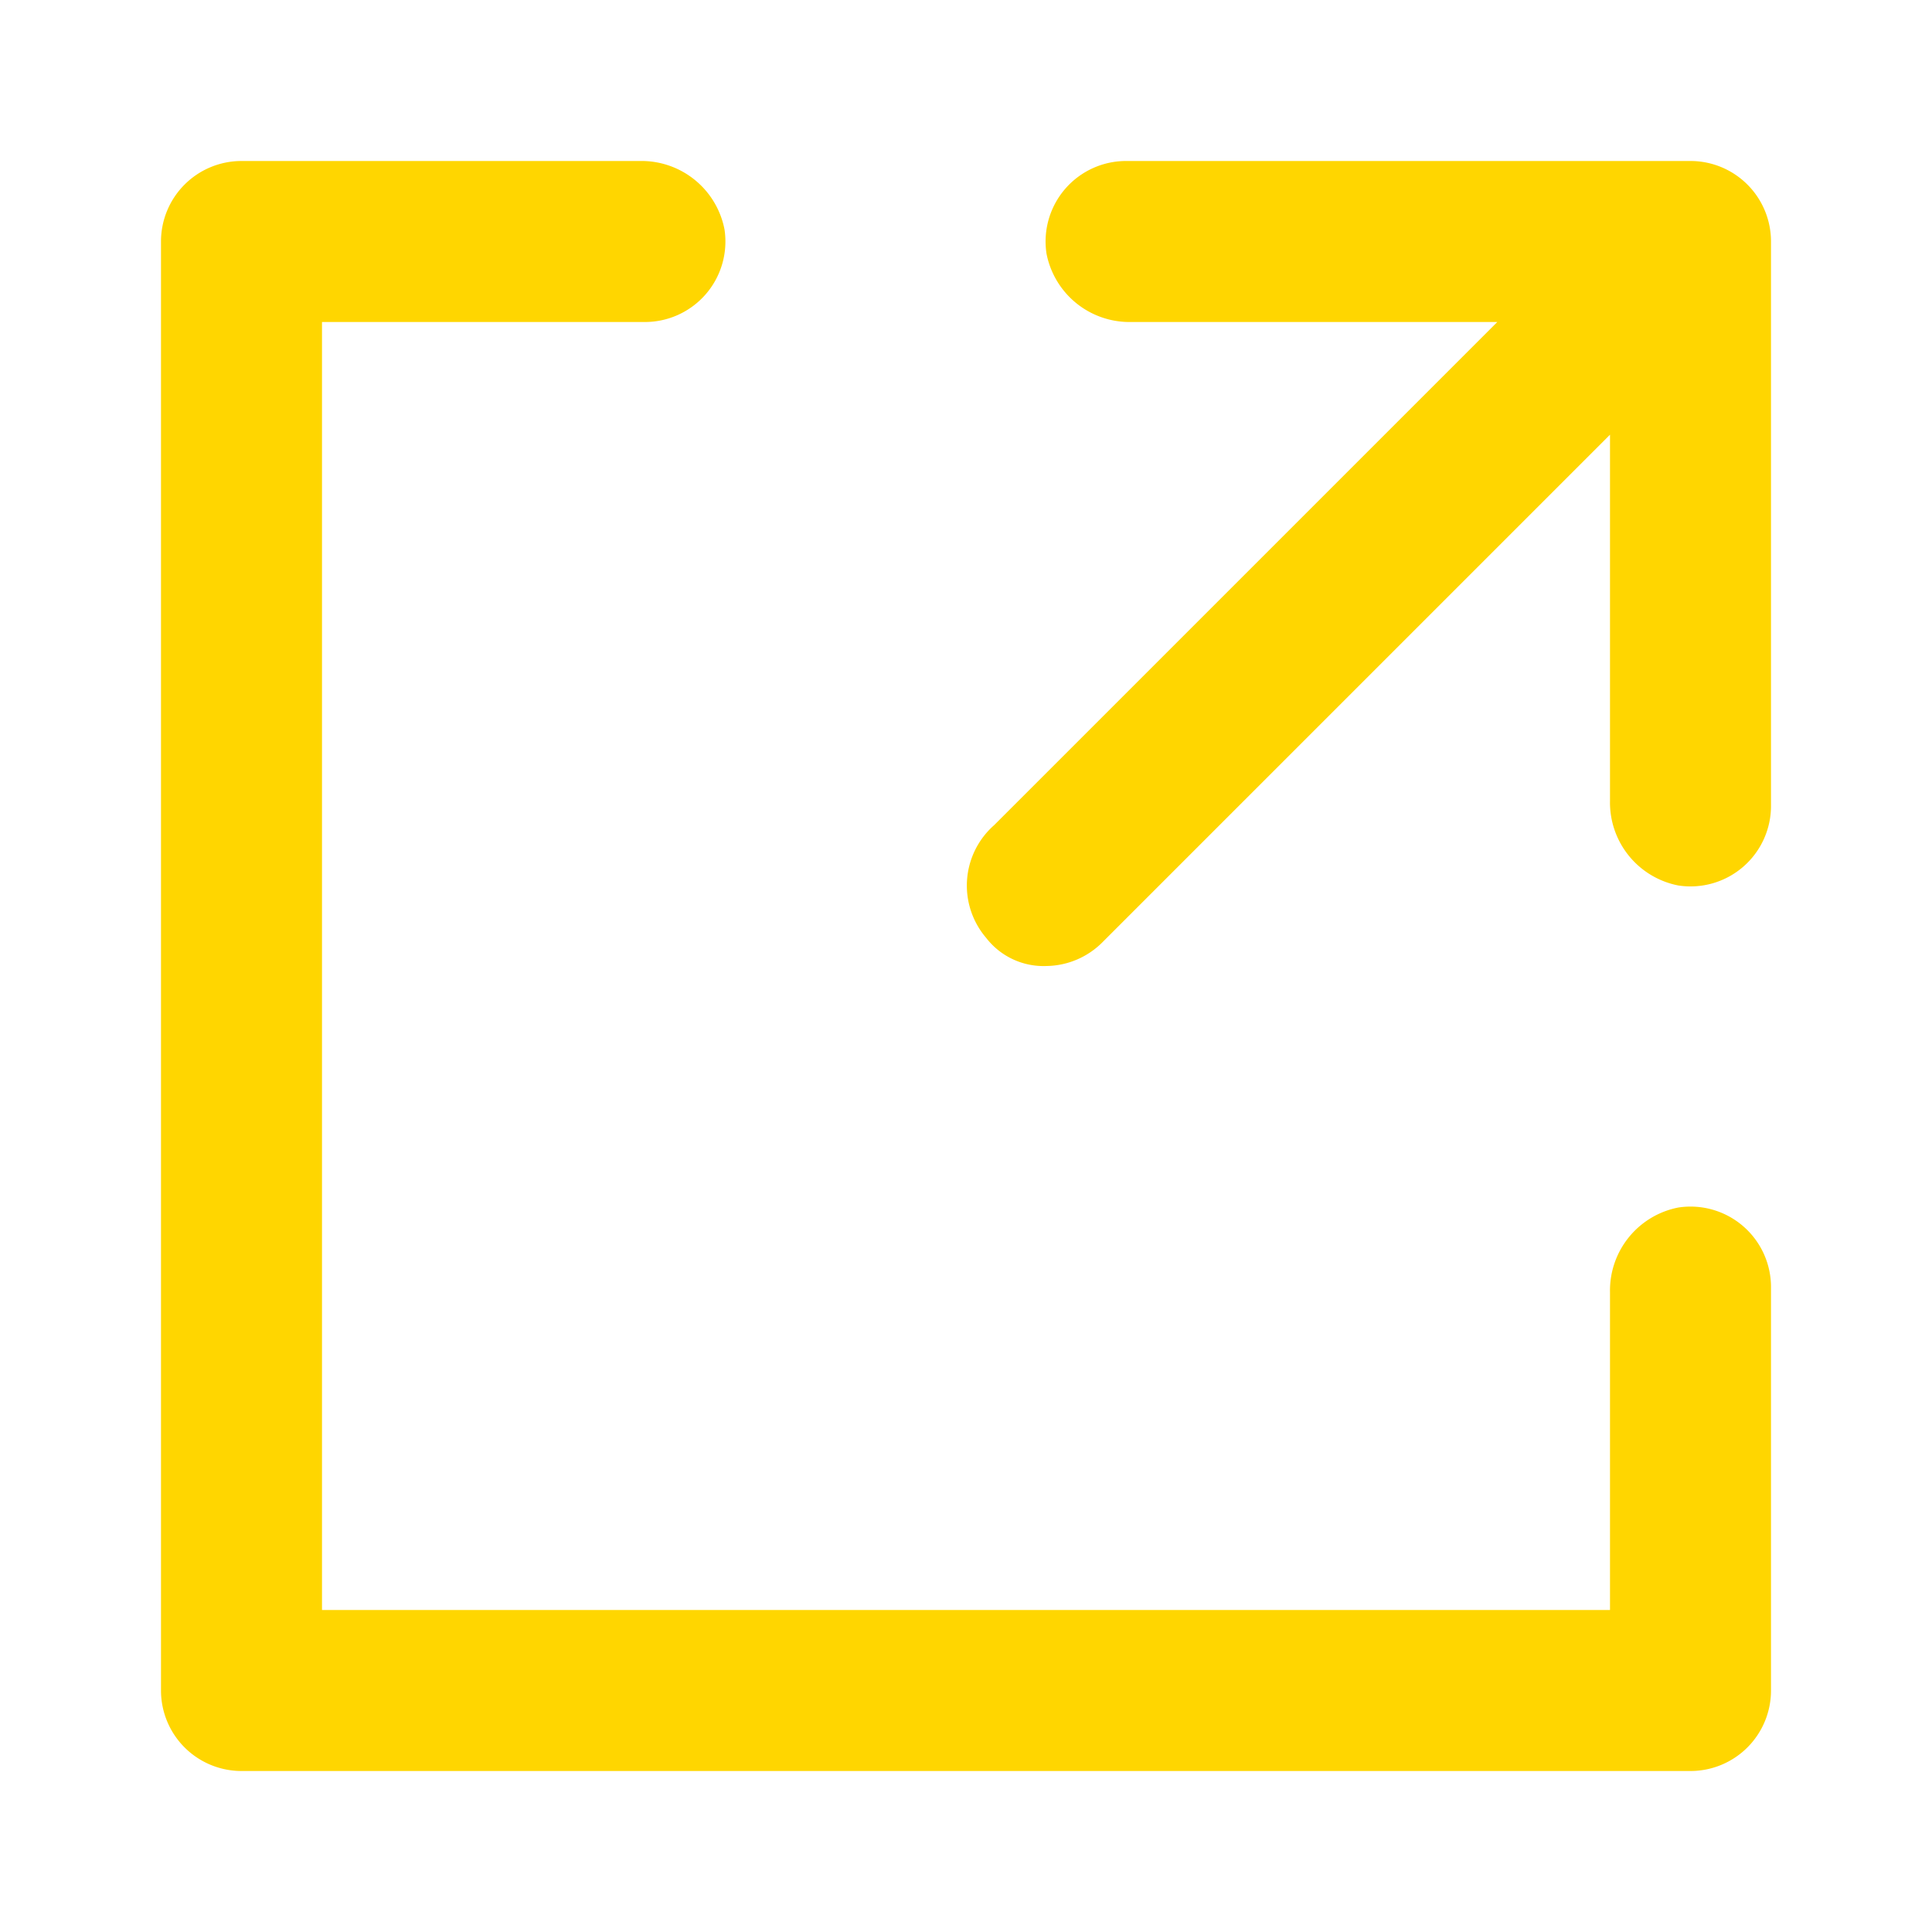
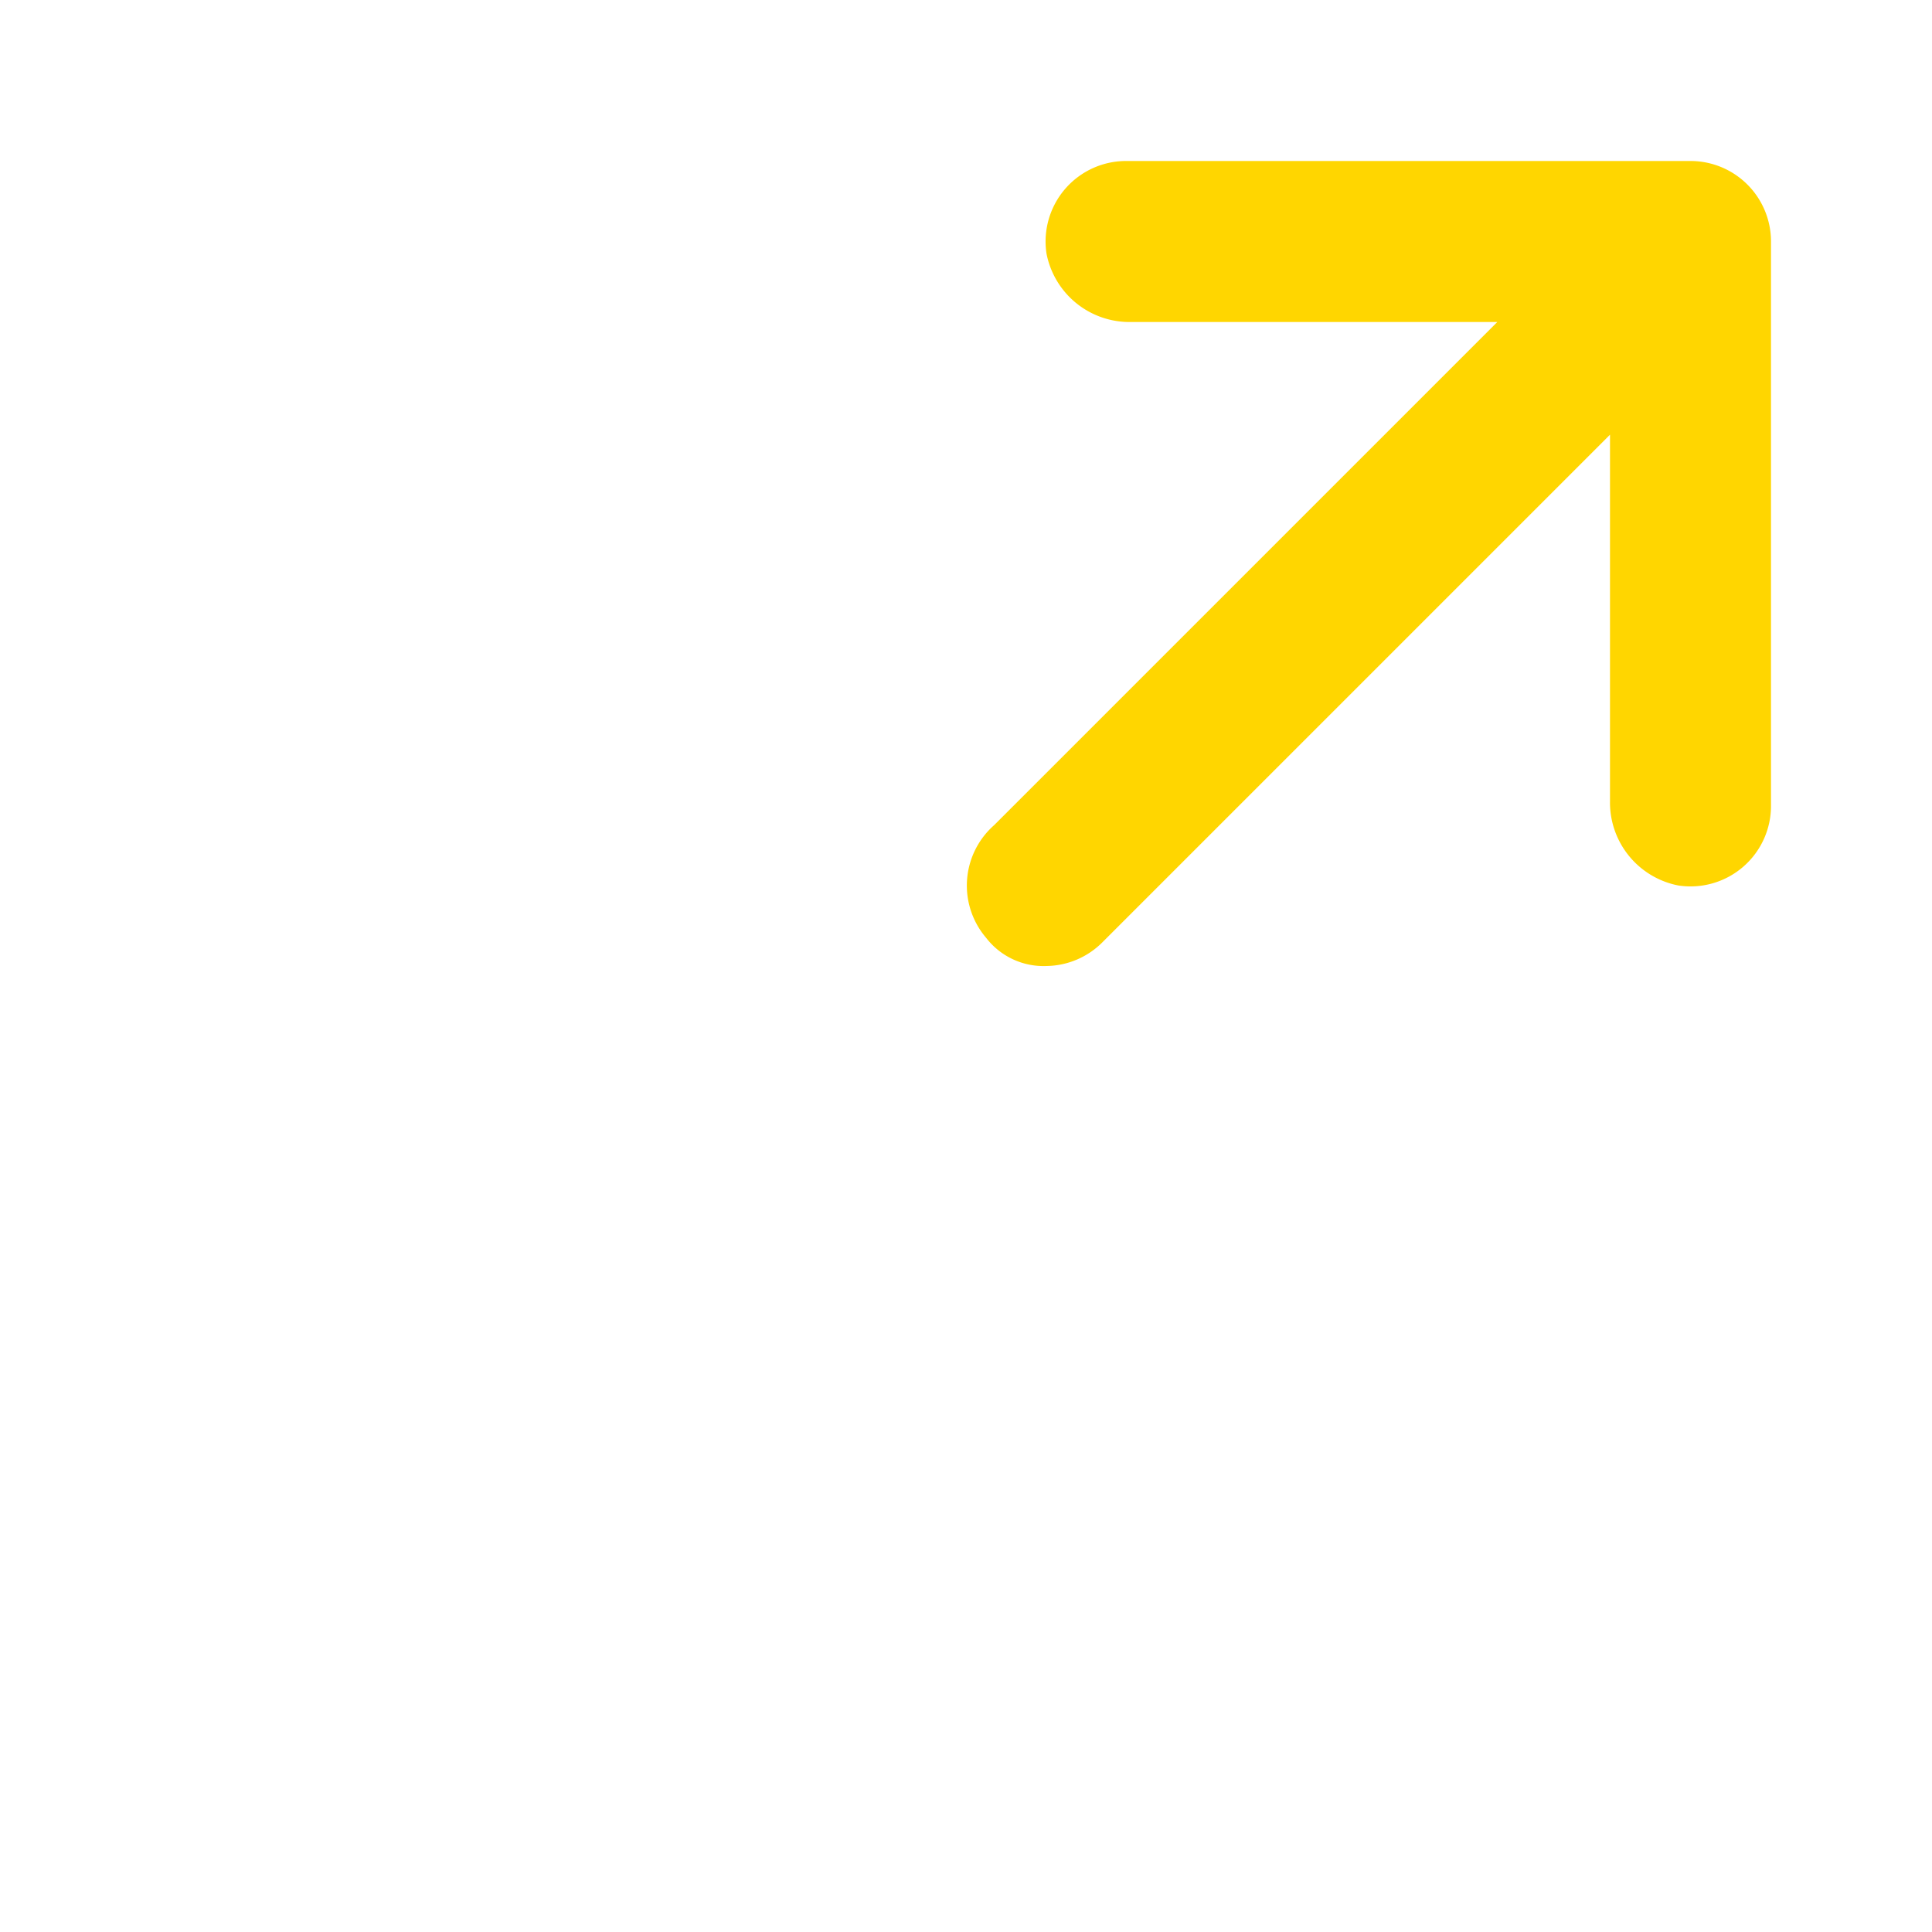
<svg xmlns="http://www.w3.org/2000/svg" width="48" height="48" viewBox="0 0 48 48">
  <path fill="#ffd600" d="M28 4a2 2 0 0 0-2 2.3A2.1 2.1 0 0 0 28.1 8h9.1L24.7 20.5a2 2 0 0 0-.2 2.8 1.8 1.8 0 0 0 1.5.7 2 2 0 0 0 1.4-.6L40 10.8v9.1a2.1 2.1 0 0 0 1.7 2.1 2 2 0 0 0 2.3-2V6a2 2 0 0 0-2-2Z" />
-   <path fill="#ffd600" d="M41.7 30a2.1 2.1 0 0 0-1.7 2.1V40H8V8h8a2 2 0 0 0 2-2.3A2.1 2.1 0 0 0 15.9 4H6a2 2 0 0 0-2 2v36a2 2 0 0 0 2 2h36a2 2 0 0 0 2-2V32a2 2 0 0 0-2.3-2Z" />
</svg>